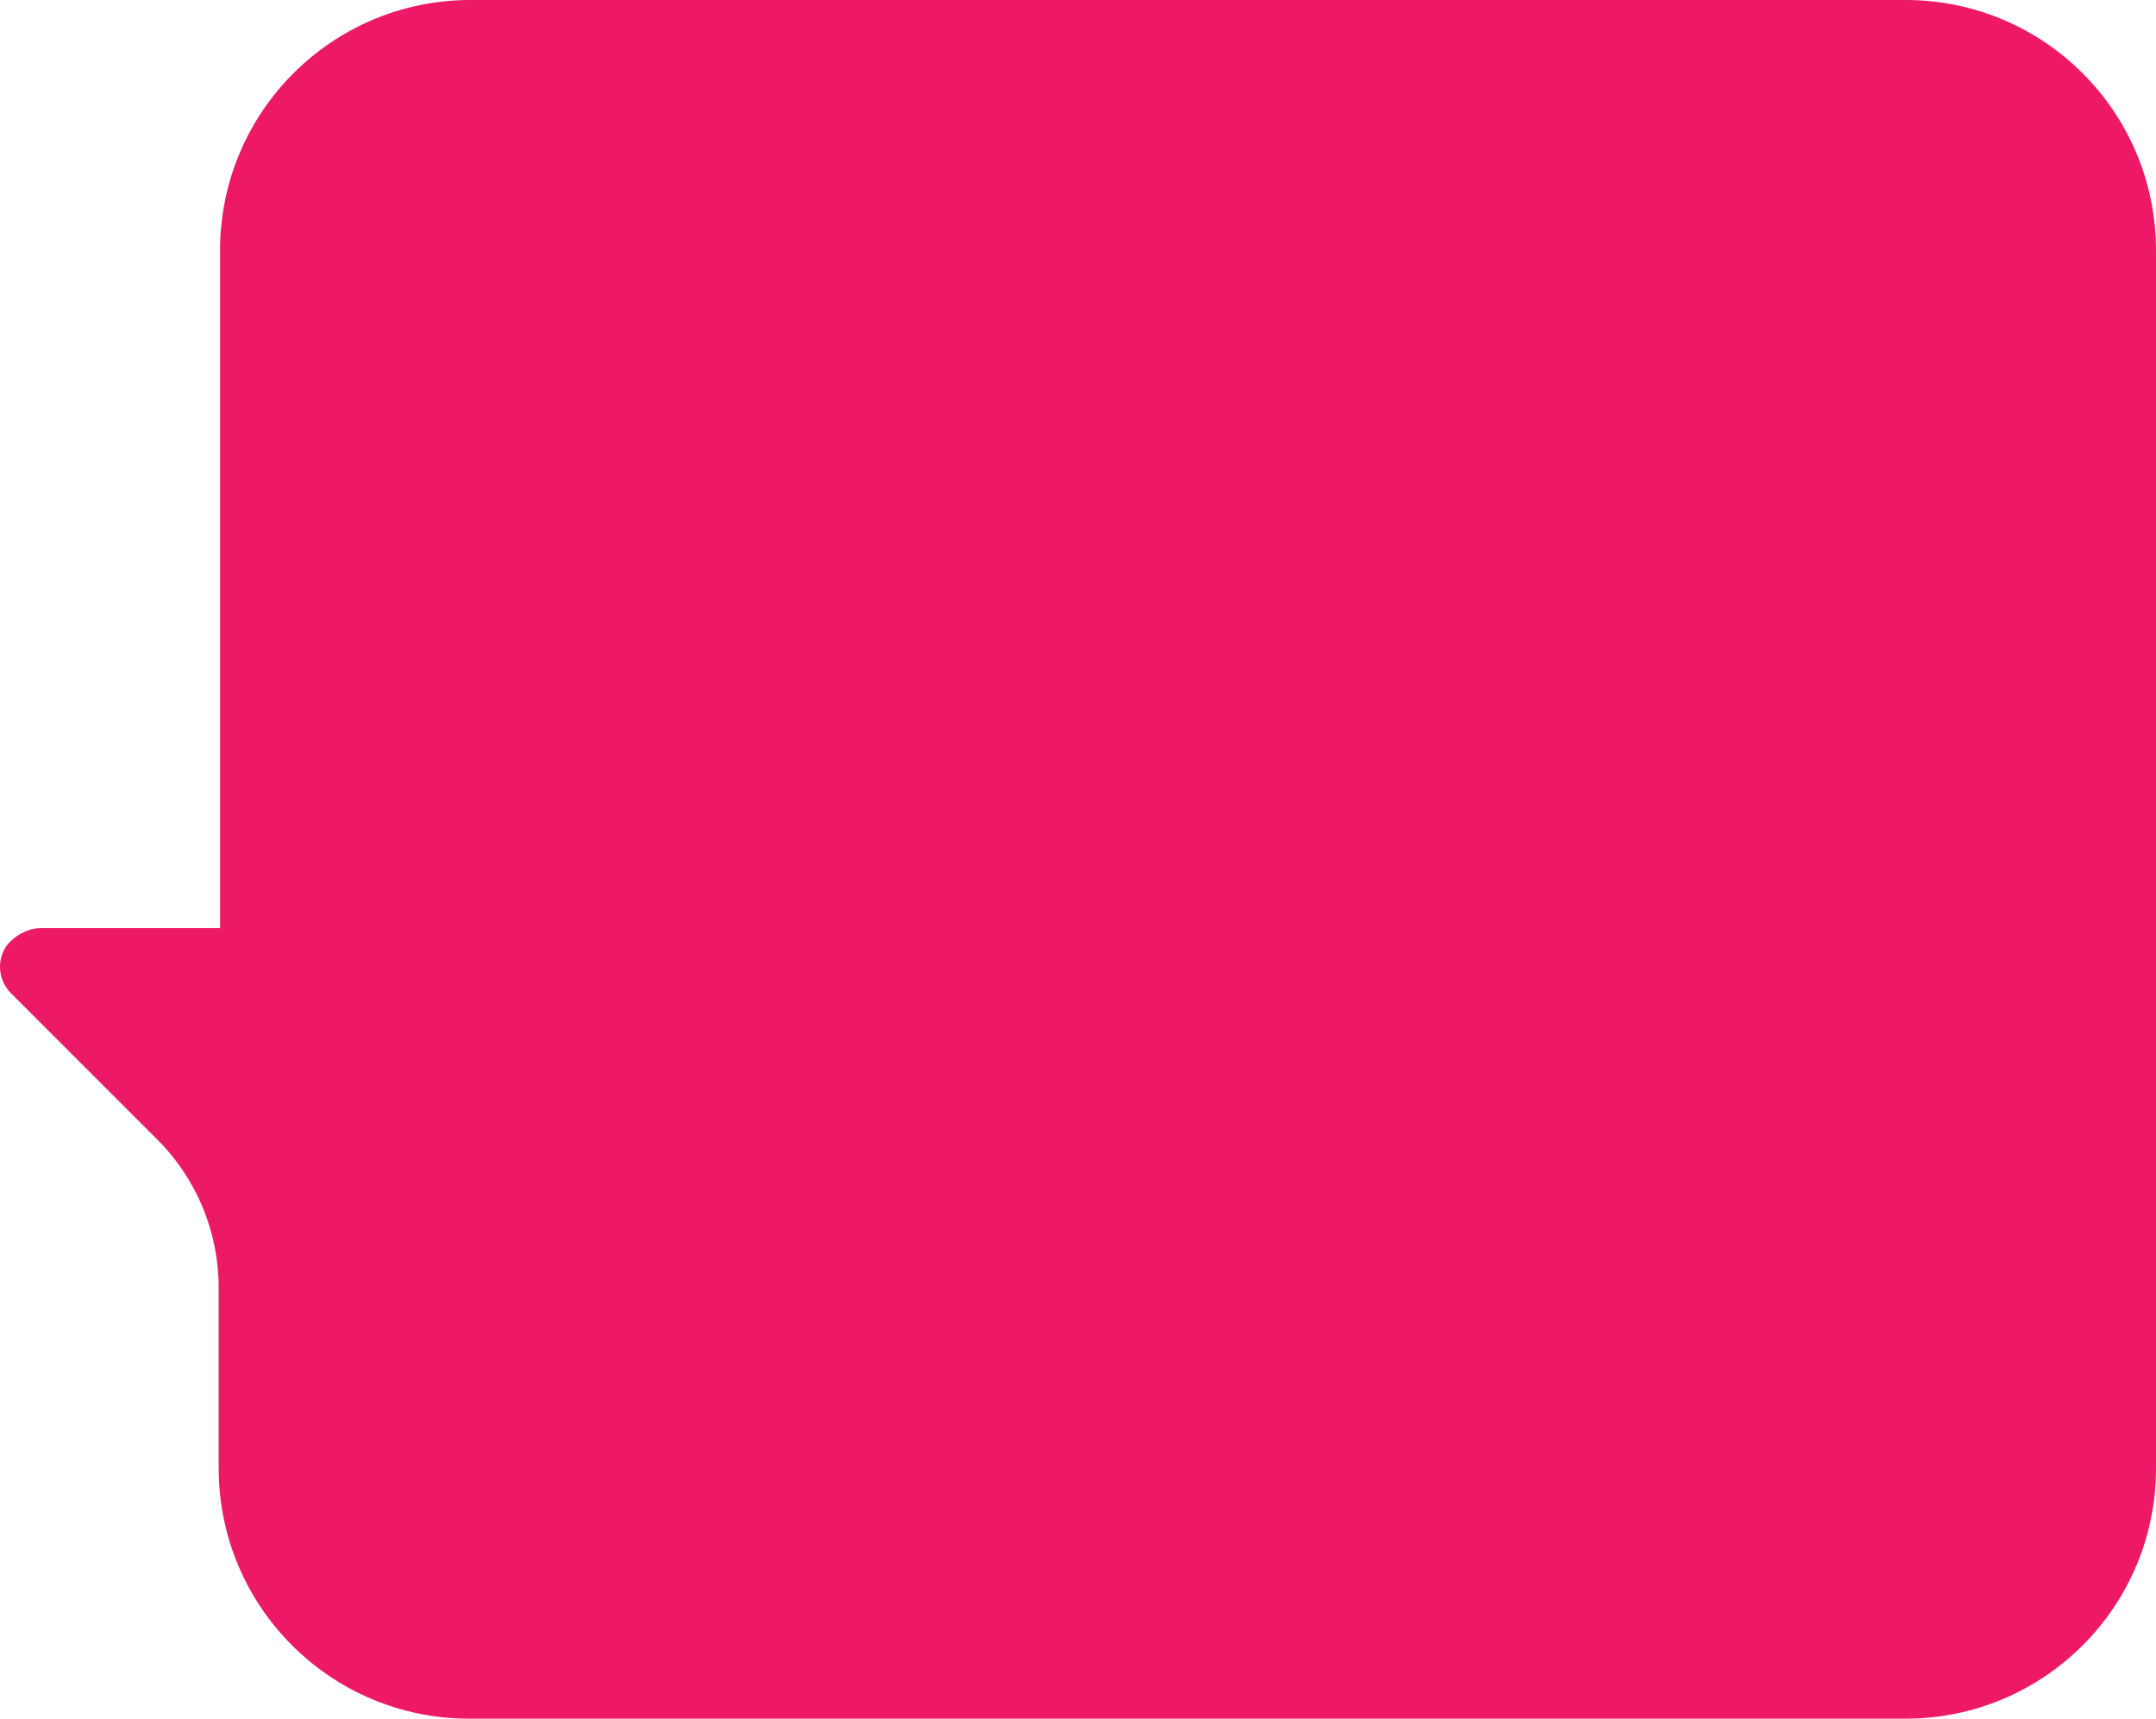
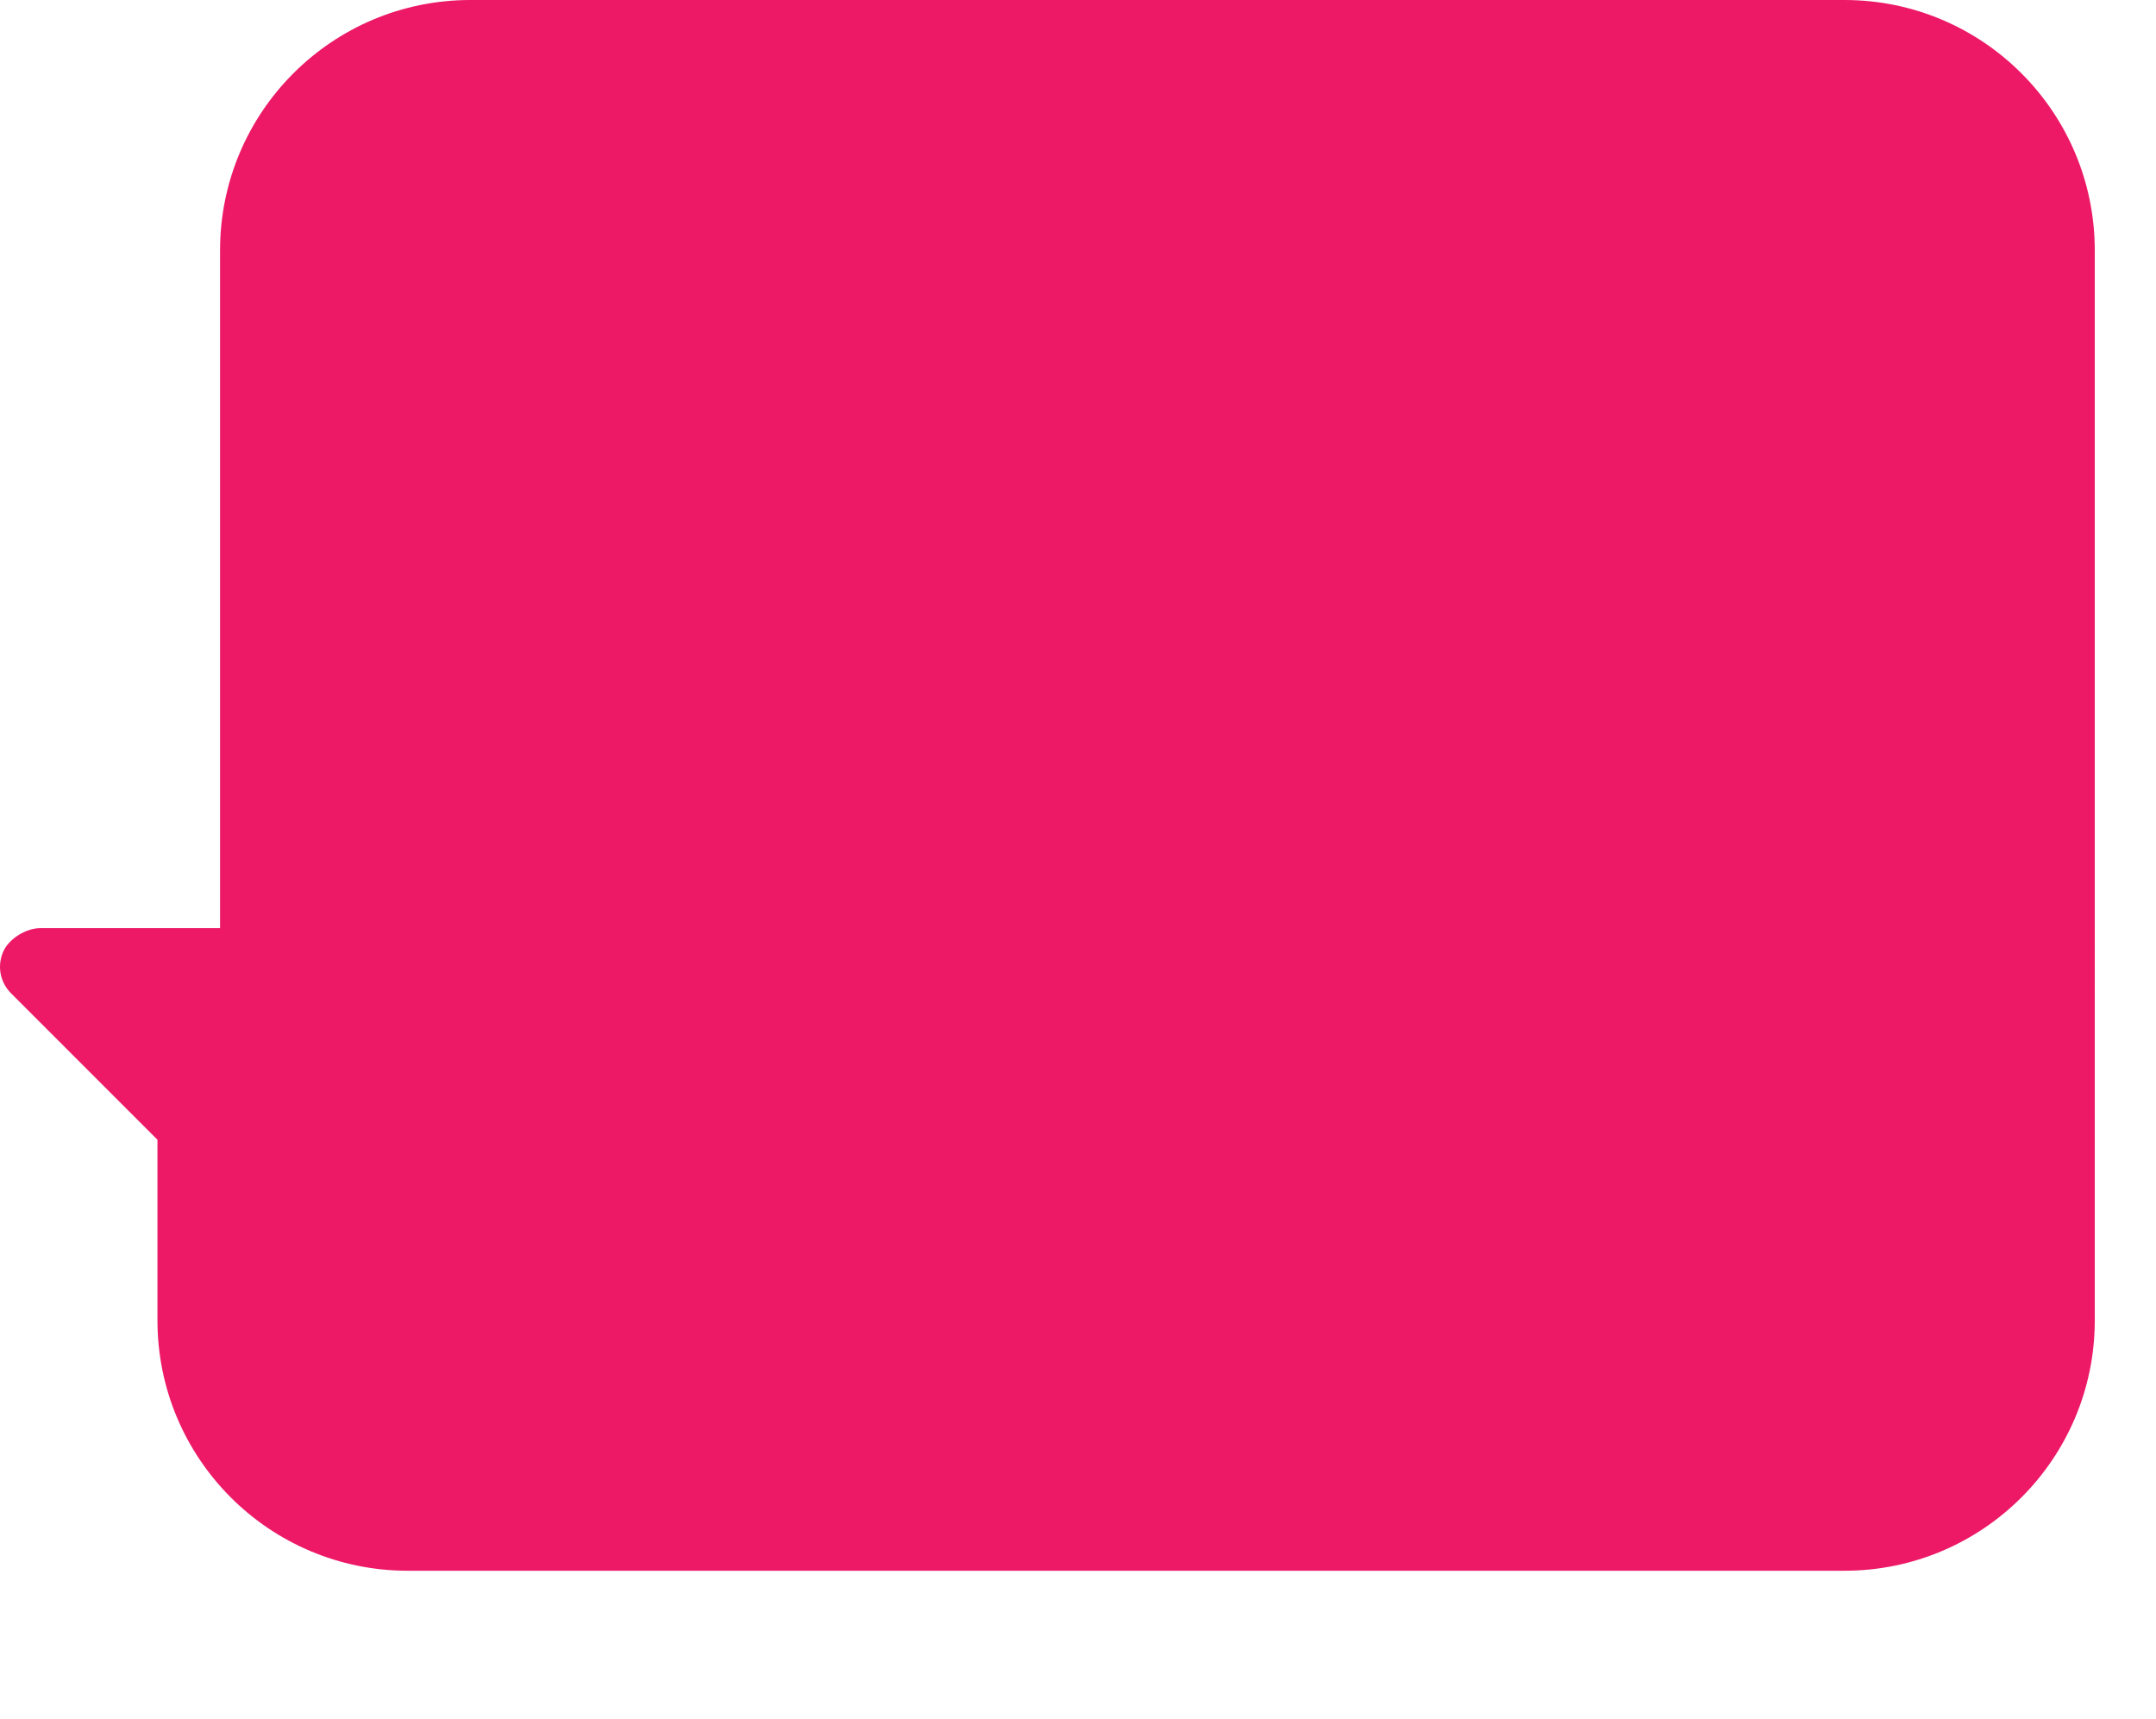
<svg xmlns="http://www.w3.org/2000/svg" id="Layer_2" data-name="Layer 2" viewBox="0 0 315.48 251.46">
  <defs>
    <style>
      .cls-1 {
        fill: #ed1967;
        stroke-width: 0px;
      }
    </style>
  </defs>
  <g id="Layer_1-2" data-name="Layer 1">
-     <path class="cls-1" d="m278.85,0H68.83c-20.23,0-36.63,16.4-36.63,36.63v99.16H5.94c-2.18,0-4.76,1.6-5.55,3.63-.81,2.09-.34,4.35,1.26,5.94l21.39,21.39c5.74,5.74,8.96,13.53,8.96,21.64v26.43c0,20.23,16.4,36.63,36.63,36.63h210.22c20.23,0,36.63-16.4,36.63-36.63V36.63c0-20.23-16.4-36.63-36.63-36.63Z" />
+     <path class="cls-1" d="m278.85,0H68.83c-20.23,0-36.63,16.4-36.63,36.63v99.16H5.94c-2.18,0-4.76,1.6-5.55,3.63-.81,2.09-.34,4.35,1.26,5.94l21.39,21.39v26.43c0,20.23,16.4,36.63,36.63,36.63h210.22c20.23,0,36.63-16.4,36.63-36.63V36.63c0-20.23-16.4-36.63-36.63-36.63Z" />
  </g>
</svg>